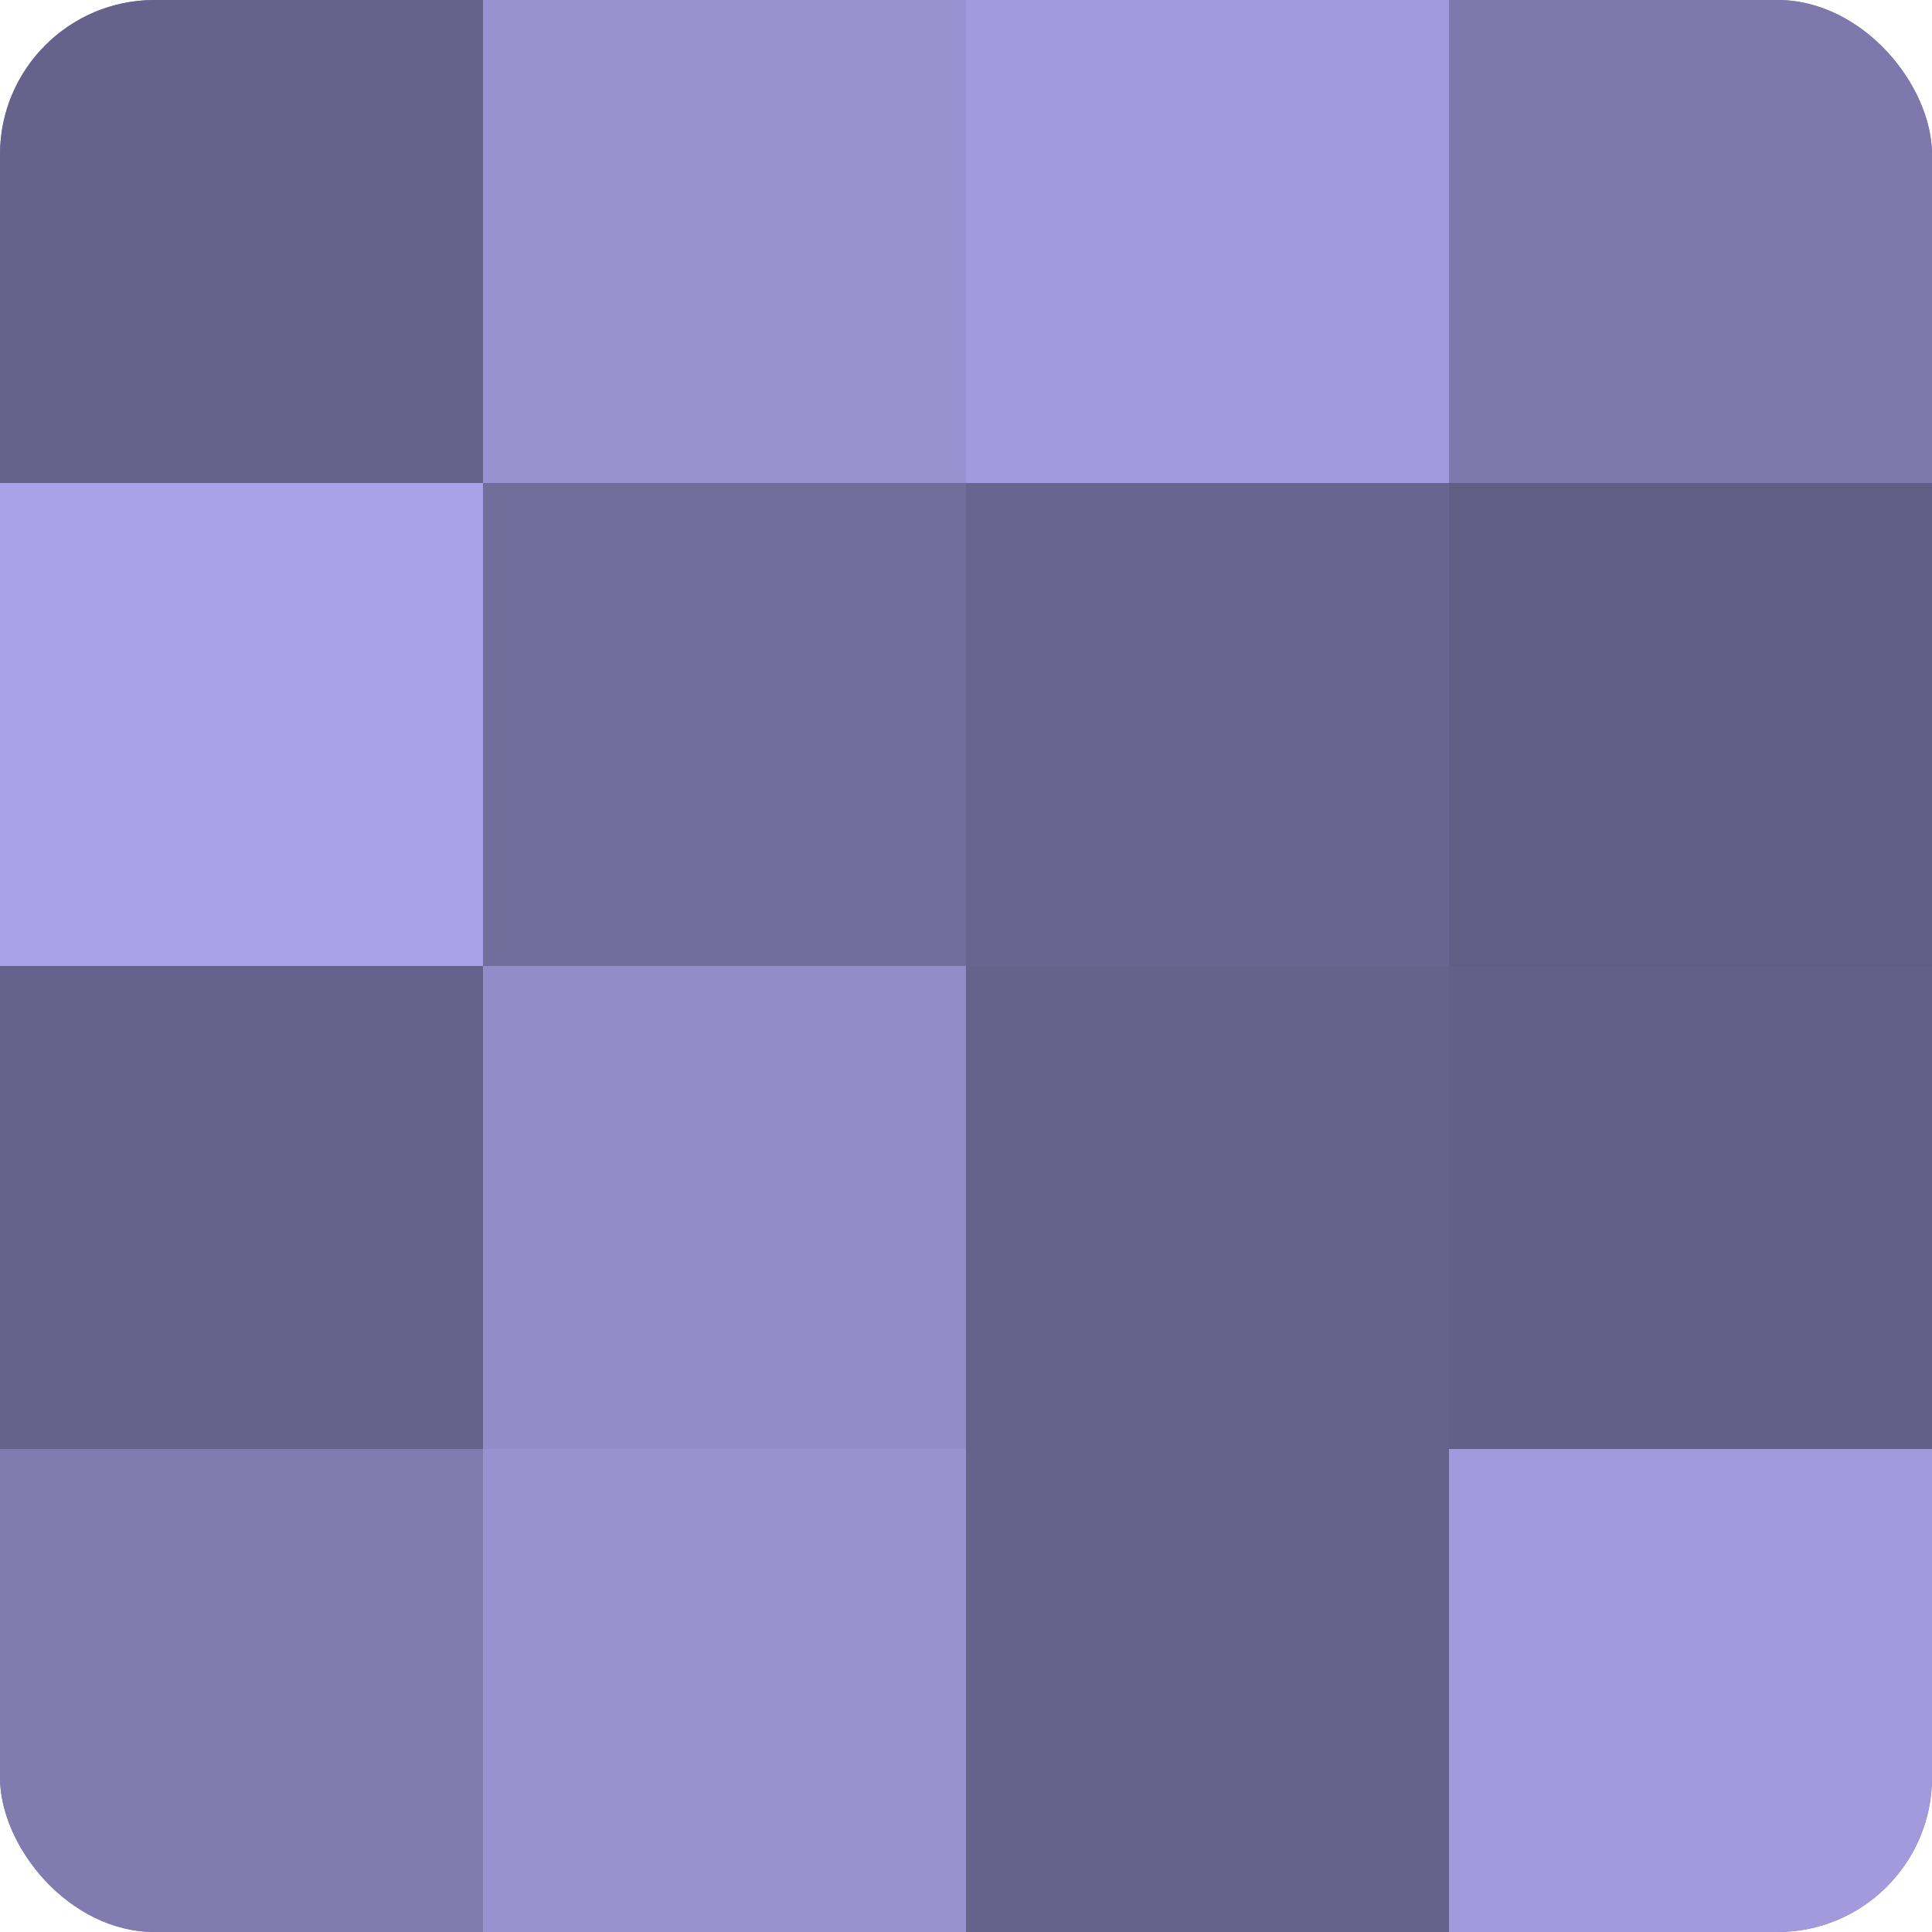
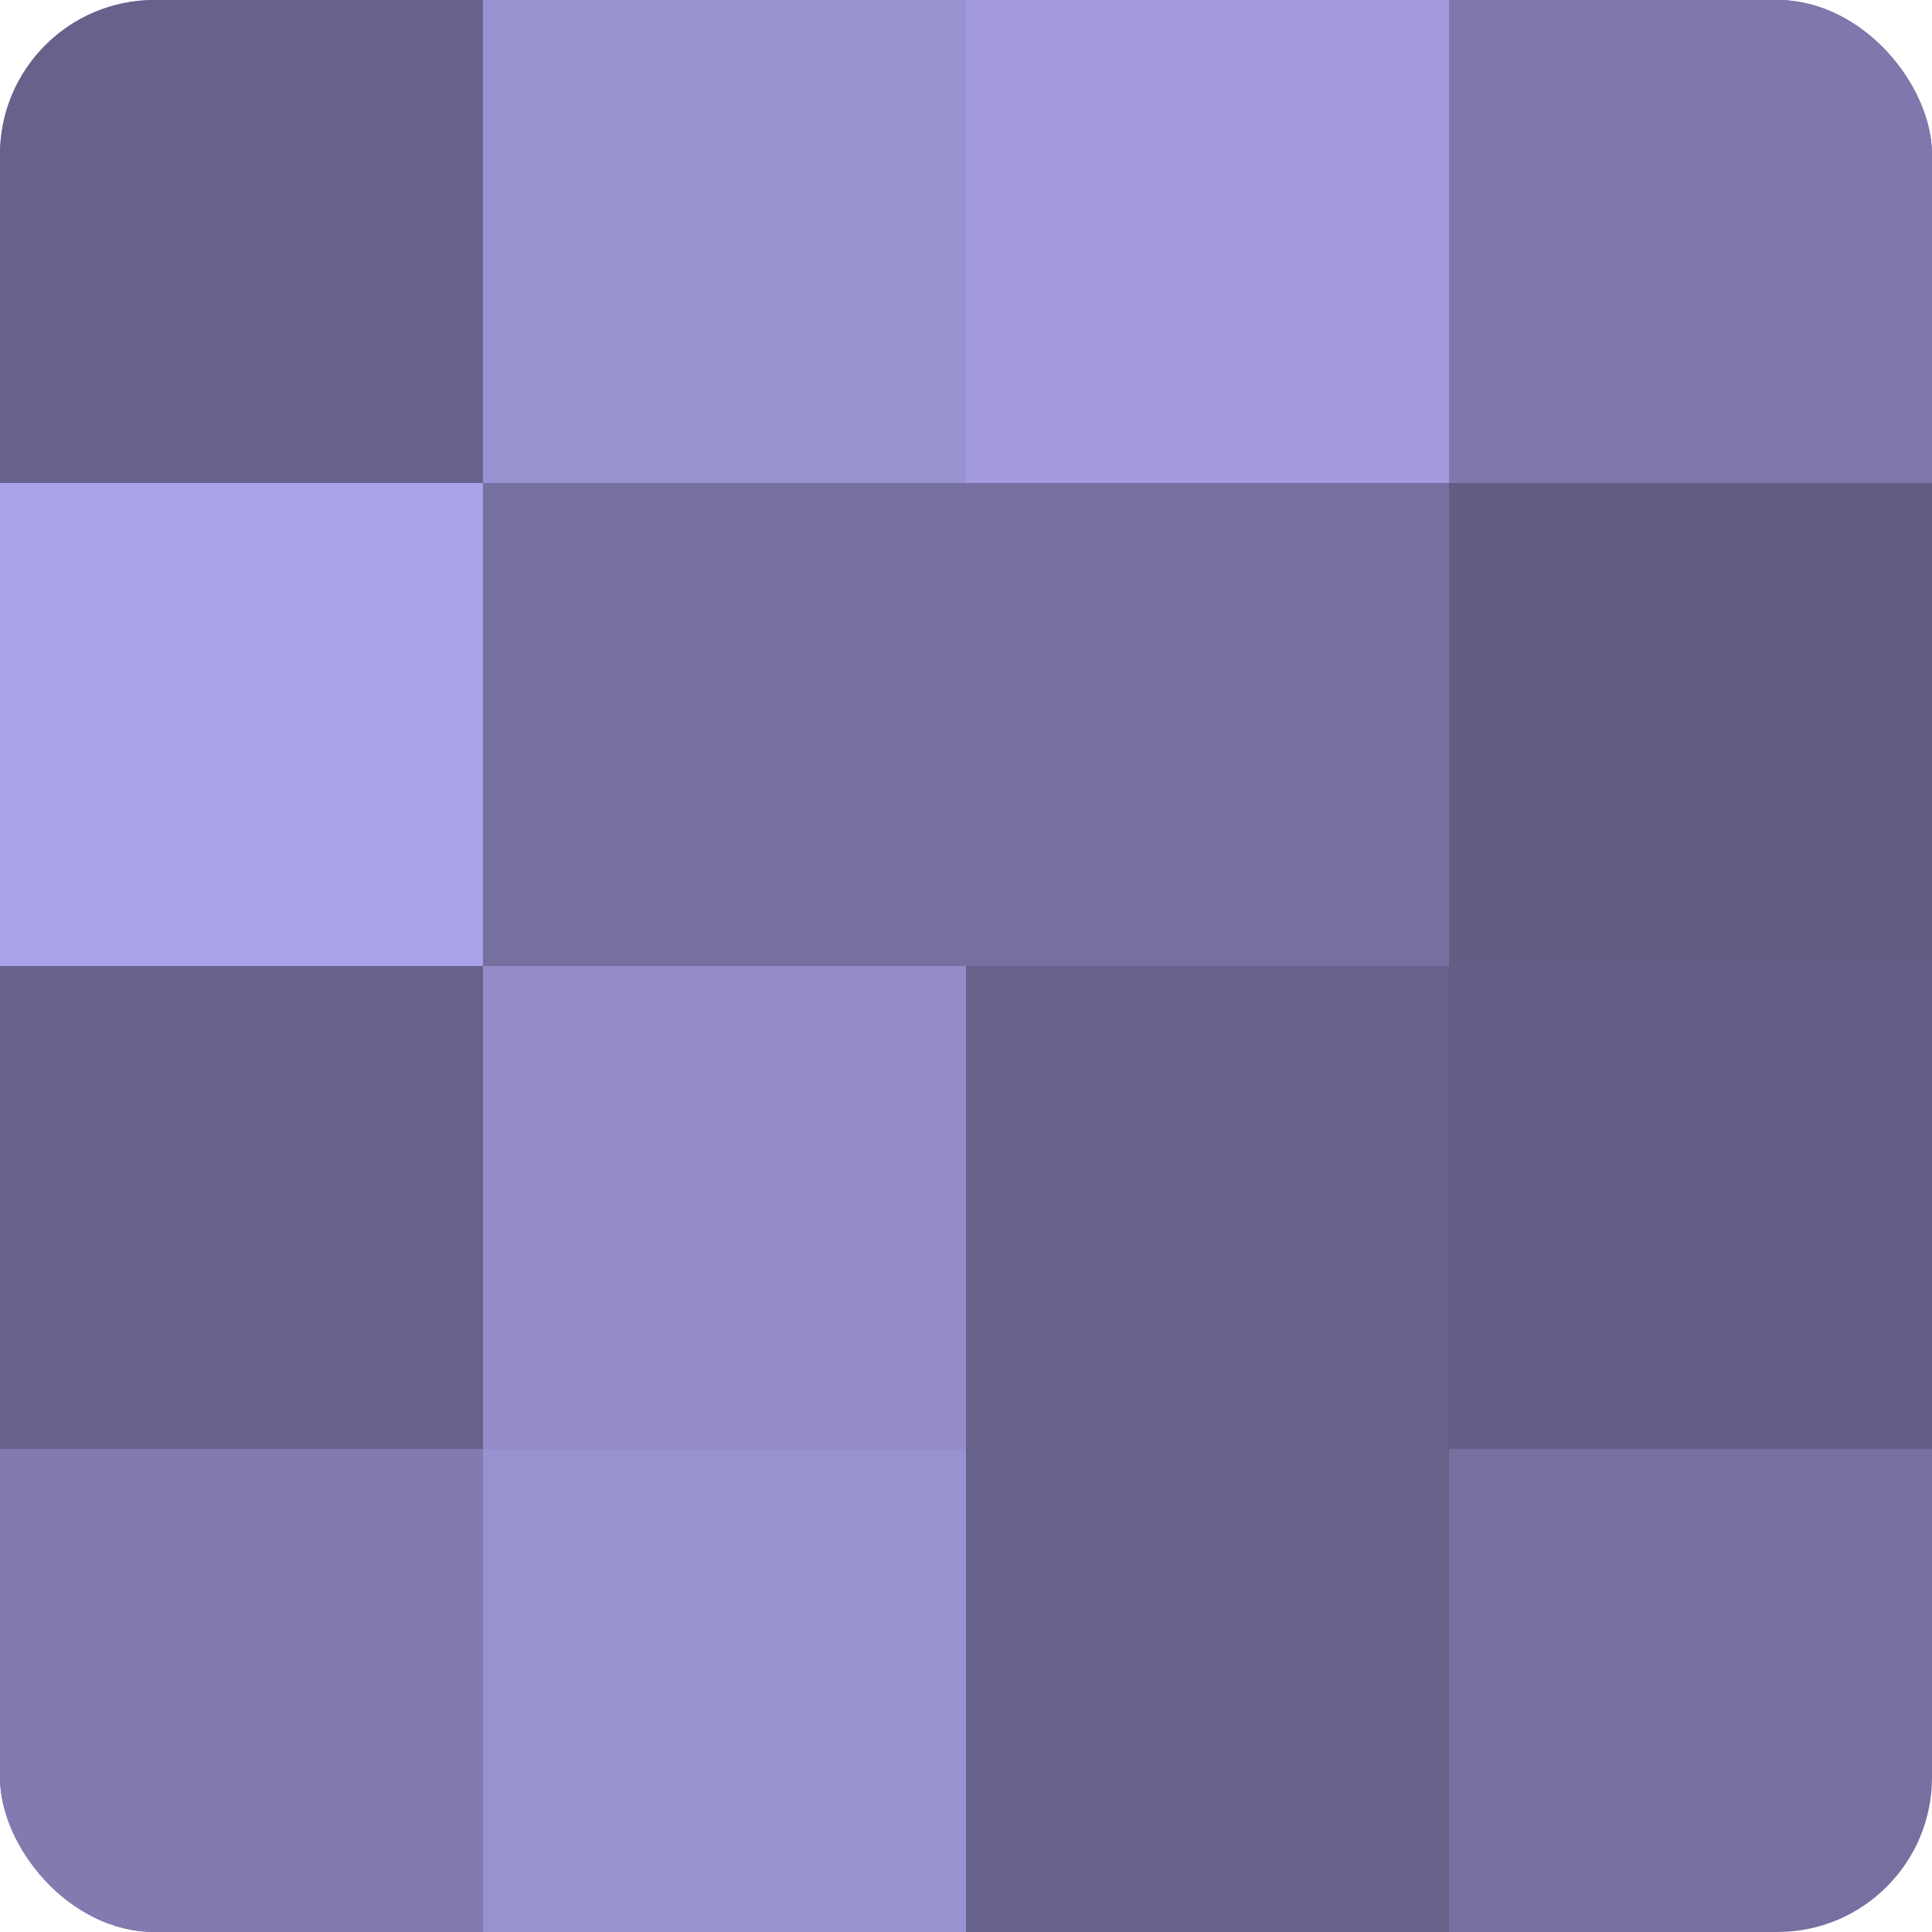
<svg xmlns="http://www.w3.org/2000/svg" width="60" height="60" viewBox="0 0 100 100" preserveAspectRatio="xMidYMid meet">
  <defs>
    <clipPath id="c" width="100" height="100">
      <rect width="100" height="100" rx="8" ry="8" />
    </clipPath>
  </defs>
  <g clip-path="url(#c)">
    <rect width="100" height="100" fill="#7670a0" />
    <rect width="25" height="25" fill="#67628c" />
    <rect y="25" width="25" height="25" fill="#aaa2e8" />
    <rect y="50" width="25" height="25" fill="#67628c" />
    <rect y="75" width="25" height="25" fill="#817bb0" />
    <rect x="25" width="25" height="25" fill="#9992d0" />
-     <rect x="25" y="25" width="25" height="25" fill="#736d9c" />
    <rect x="25" y="50" width="25" height="25" fill="#938cc8" />
    <rect x="25" y="75" width="25" height="25" fill="#9992d0" />
    <rect x="50" width="25" height="25" fill="#a29adc" />
-     <rect x="50" y="25" width="25" height="25" fill="#6a6590" />
    <rect x="50" y="50" width="25" height="25" fill="#67628c" />
    <rect x="50" y="75" width="25" height="25" fill="#67628c" />
    <rect x="75" width="25" height="25" fill="#7e78ac" />
    <rect x="75" y="25" width="25" height="25" fill="#615d84" />
    <rect x="75" y="50" width="25" height="25" fill="#645f88" />
-     <rect x="75" y="75" width="25" height="25" fill="#a29adc" />
  </g>
</svg>